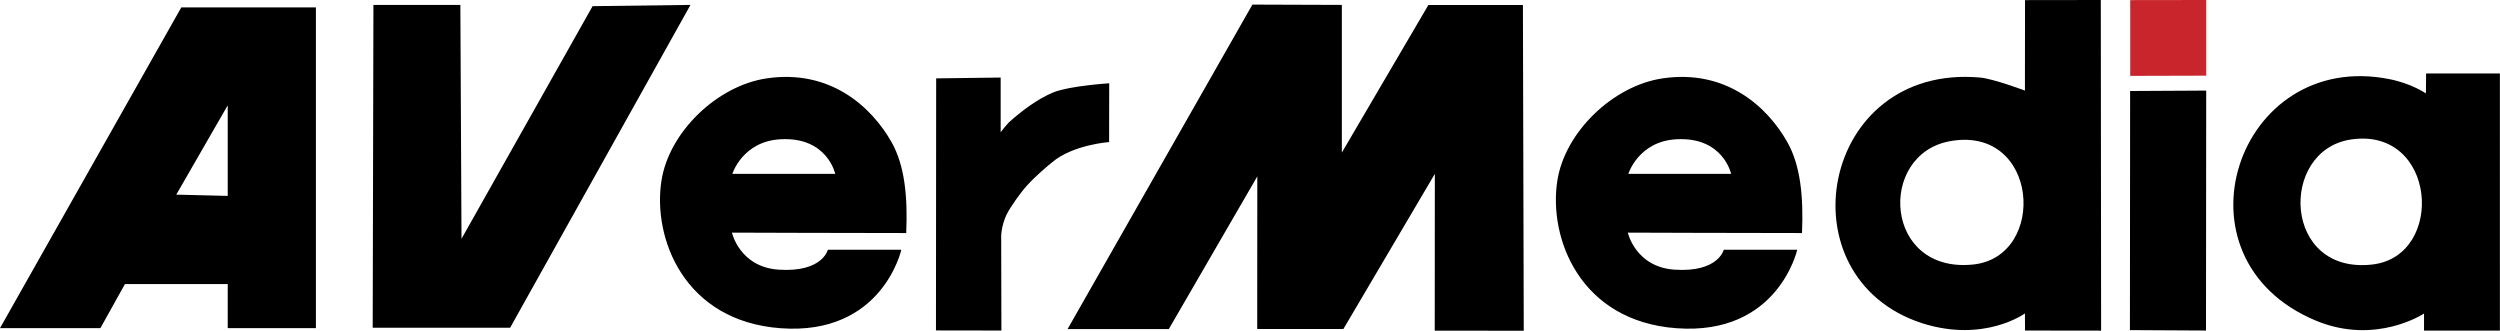
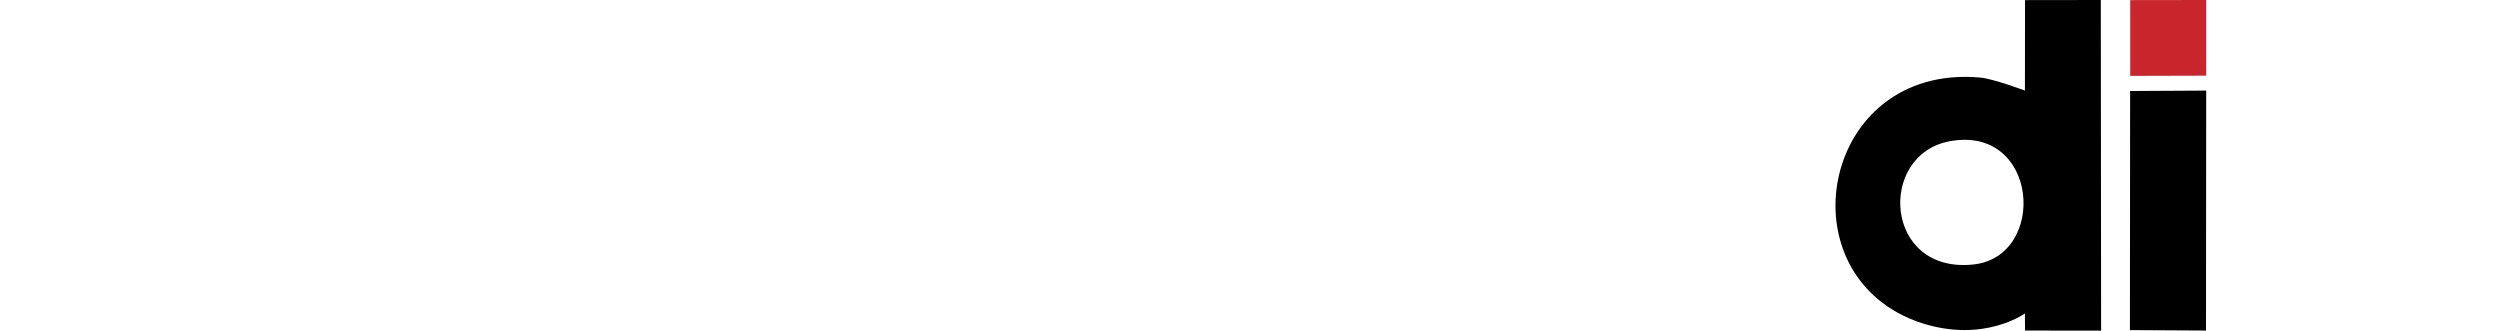
<svg xmlns="http://www.w3.org/2000/svg" version="1.1" id="Layer_1" x="0px" y="0px" viewBox="0 0 2395.4 316.8" style="enable-background:new 0 0 2395.4 316.8;" xml:space="preserve">
  <style type="text/css">
	.st0{fill:#C8252C;}
</style>
-   <path d="M1062.8,79.8c0,0-37.7,2.4-53.2,8.6c-15.5,6.2-31.3,18.4-43,28.9c-1,0.9-7.4,8.6-7.8,9.4V74.3L897,75.1l-0.2,241.5l62.7,0.1  l-0.2-91.4c0,0,0.6-12.9,7.4-23.8c2.2-3.6,9.9-15.6,17.4-23.8c7.7-8.7,20.5-19.4,23.9-22.1c19.6-16.9,54.7-19.5,54.7-19.5  L1062.8,79.8L1062.8,79.8z M1593,75.1c-47.2,6.9-93.8,51.3-100.9,98.5c-8.3,54.6,21.6,134,114.2,140.9  c97.5,7.2,115.7-75.2,115.7-75.2h-70.4c0,0-5,21.8-46.9,19.1c-37.6-2.4-45-35.5-45-35.5s112.3,0.4,166.9,0.4  c1.5-34.7-1.4-64.8-14.1-87.2C1693.3,102.1,1653.7,66.1,1593,75.1L1593,75.1z M1560.2,166.6c0,0,9.8-31.6,46.8-33.2  c44.2-2.1,51.7,33.2,51.7,33.2H1560.2z M734.6,75.1c-47.2,6.9-93.8,51.3-100.9,98.5c-8.3,54.6,21.6,134,114.2,140.9  c97.5,7.2,115.7-75.2,115.7-75.2h-70.4c0,0-5,21.8-46.9,19.1c-37.6-2.4-45-35.5-45-35.5s112.3,0.4,167,0.4  c1.5-34.7-1.4-64.8-14.1-87.2C834.9,102.1,795.3,66.1,734.6,75.1L734.6,75.1z M701.7,166.6c0,0,9.8-31.6,46.9-33.2  c44.2-2.1,51.7,33.2,51.7,33.2H701.7z M2324.6,70.4l-0.2,19.1c0,0-13.6-9.4-34.6-13.6c-146.5-29.6-214,172.1-70.4,231.5  c57.4,23.6,103.2-7,103.2-7v16.4h72.7V70.4L2324.6,70.4z M2273.4,253.4c-86.3,10.3-90.1-109.1-21.1-119.7  C2334.8,121.1,2343.4,245,2273.4,253.4z M0,314.4h96.2l23.5-42.2h98.5v42.2h84.5V7.1h-129L0,314.4z M218.2,187.7l-49.3-1.2  l49.3-85.6V187.7z M1368.6,4.8l-82.9,141.4V4.7L1200,4.4l-177.1,310.9h97l84.8-146.3l-0.1,146.2h82.6l87.6-148.6l-0.1,150.2  l85.3,0.1l-0.8-312.1L1368.6,4.8z M567.8,5.9L442.2,228.8L441.1,4.7h-83.3L357.1,314h131.7L661.6,4.7L567.8,5.9z" />
-   <path class="st0" d="M2041.1,72.7l72.8-0.2V0l-72.8,0.1V72.7z" />
+   <path class="st0" d="M2041.1,72.7l72.8-0.2V0l-72.8,0.1z" />
  <path d="M1940.3,0.1l-0.1,86.7c0,0-30.3-11.4-43-12.5c-153.2-13.6-190.3,191.7-55.5,235.4c59.7,19,98.5-9.4,98.5-9.4l0.1,16.4  l72.9,0.1L2012.9,0L1940.3,0.1z M1891,253.4c-86.1,9.3-92.4-105.4-22.7-118.1C1953.7,119.7,1962,245.6,1891,253.4z M2041,87.2  l72.9-0.4l-0.2,229.9l-72.9-0.4L2041,87.2z" />
</svg>